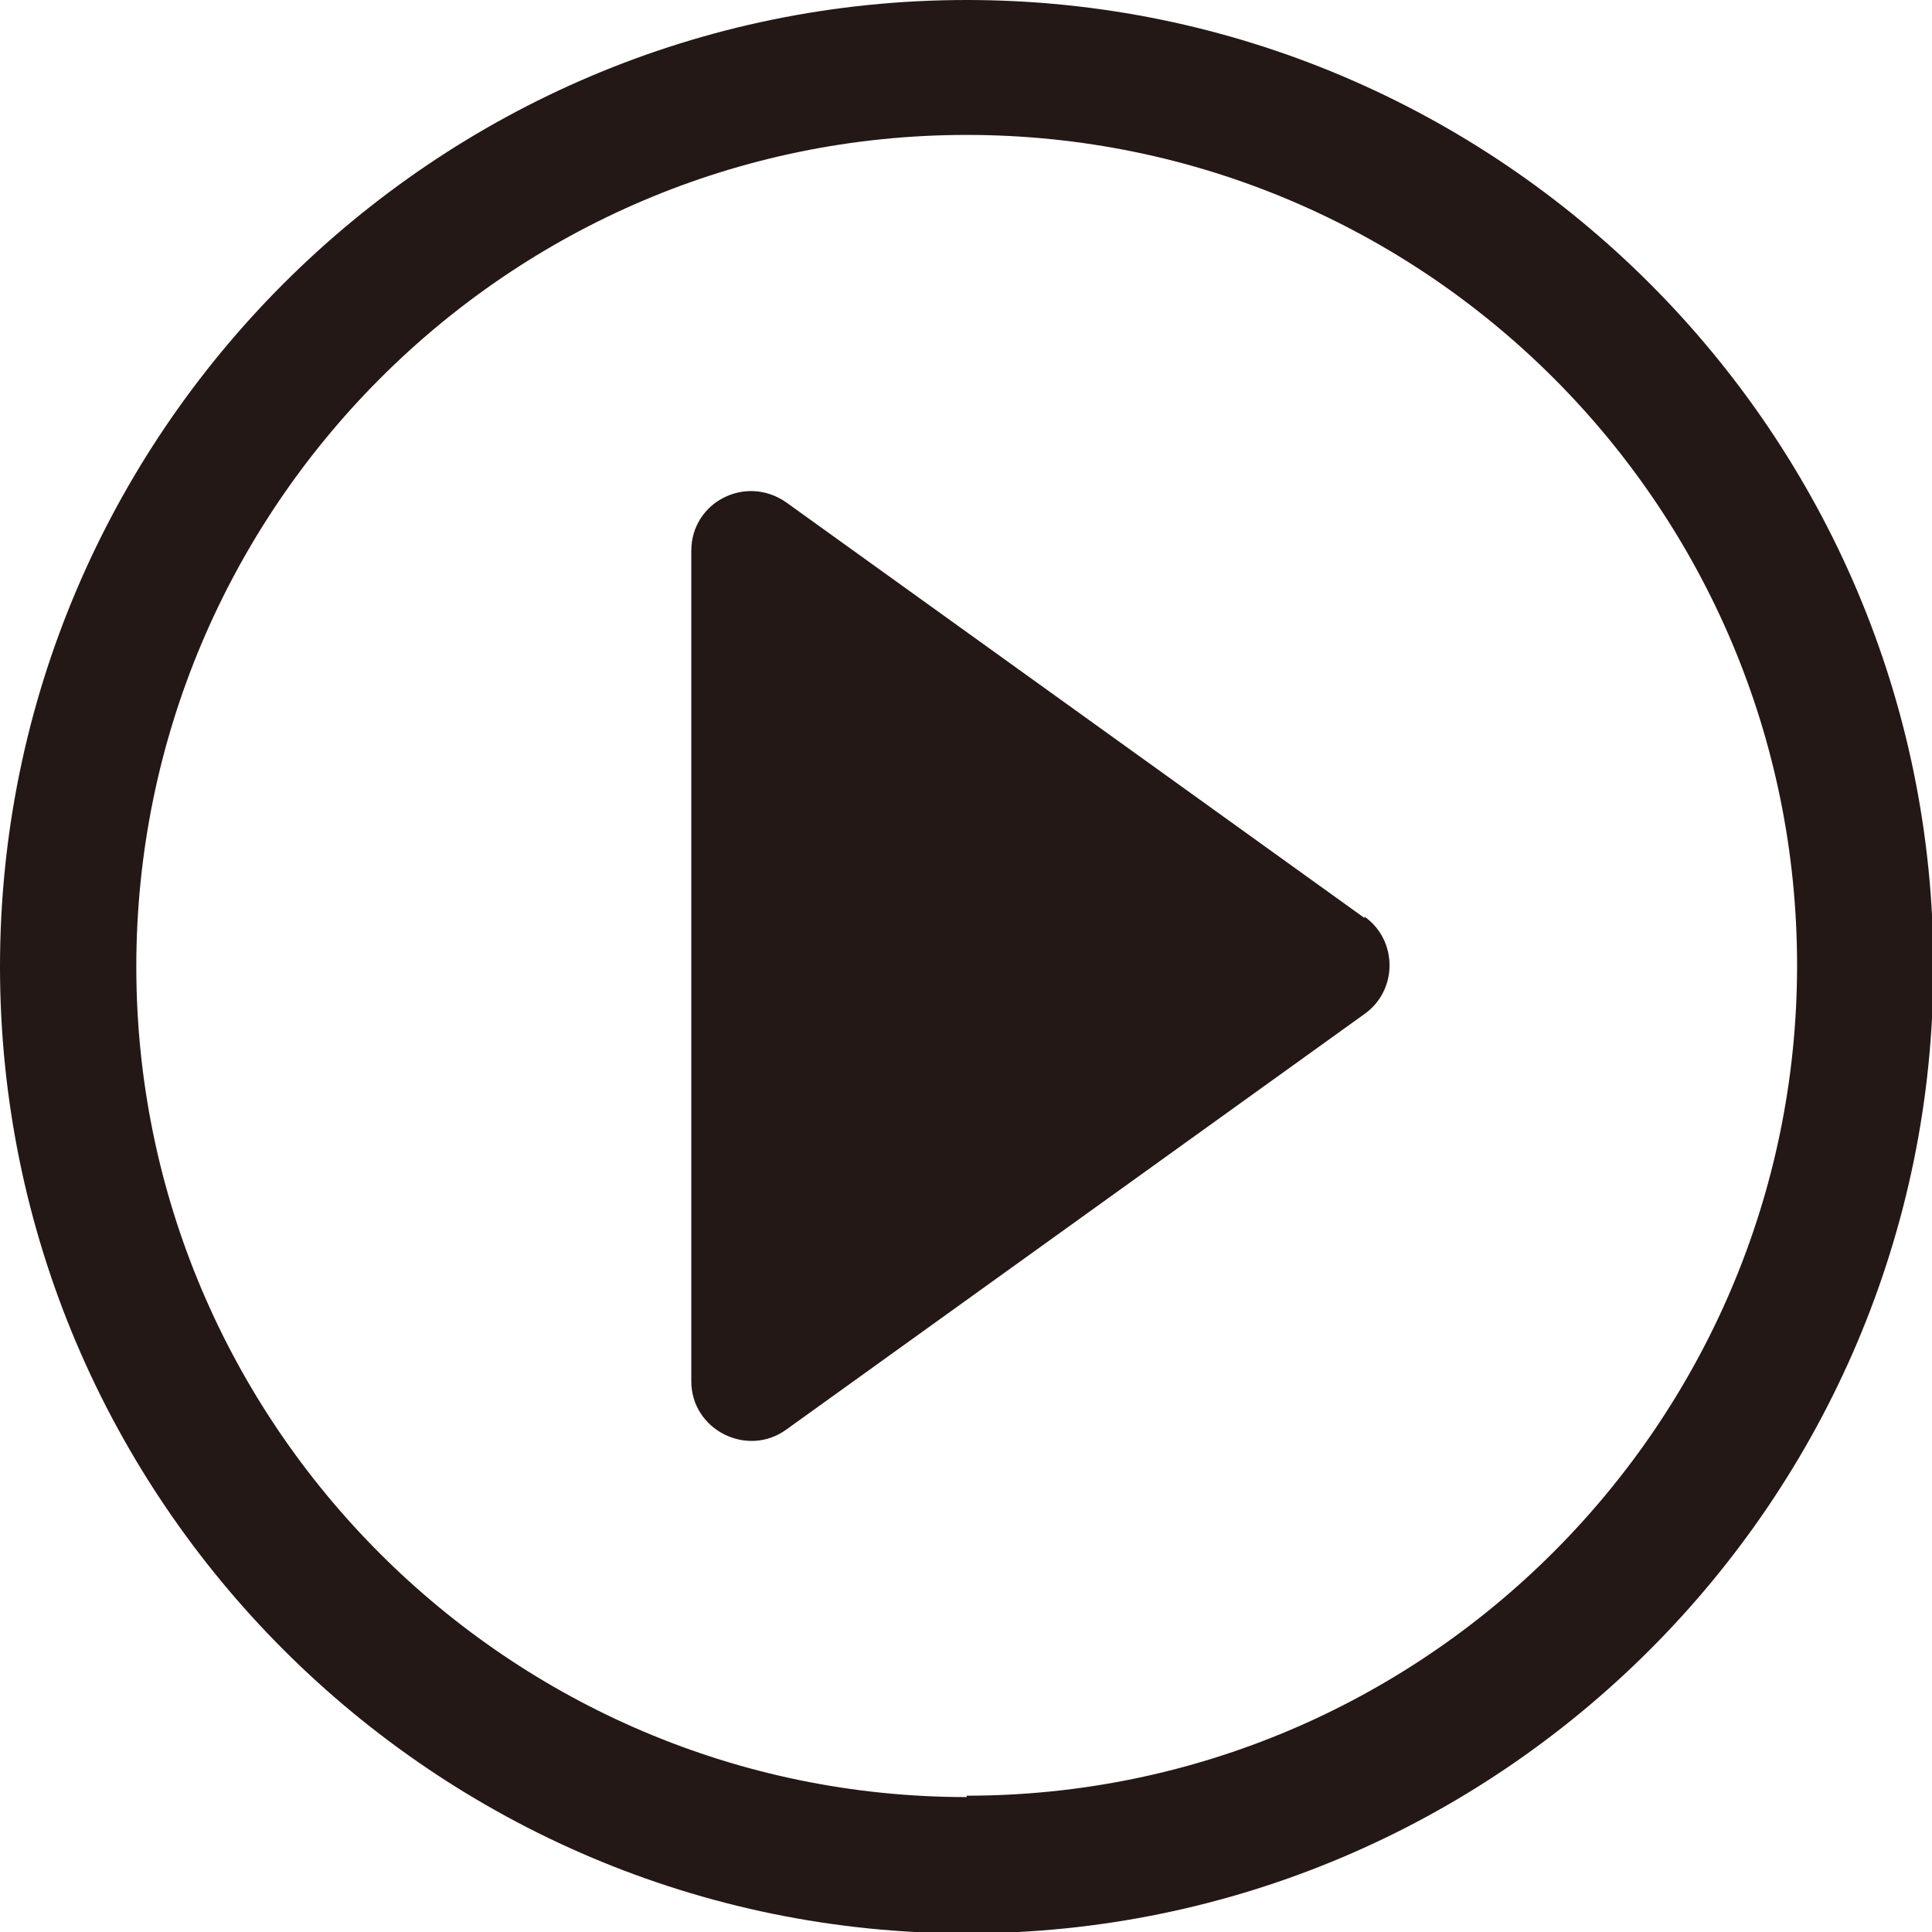
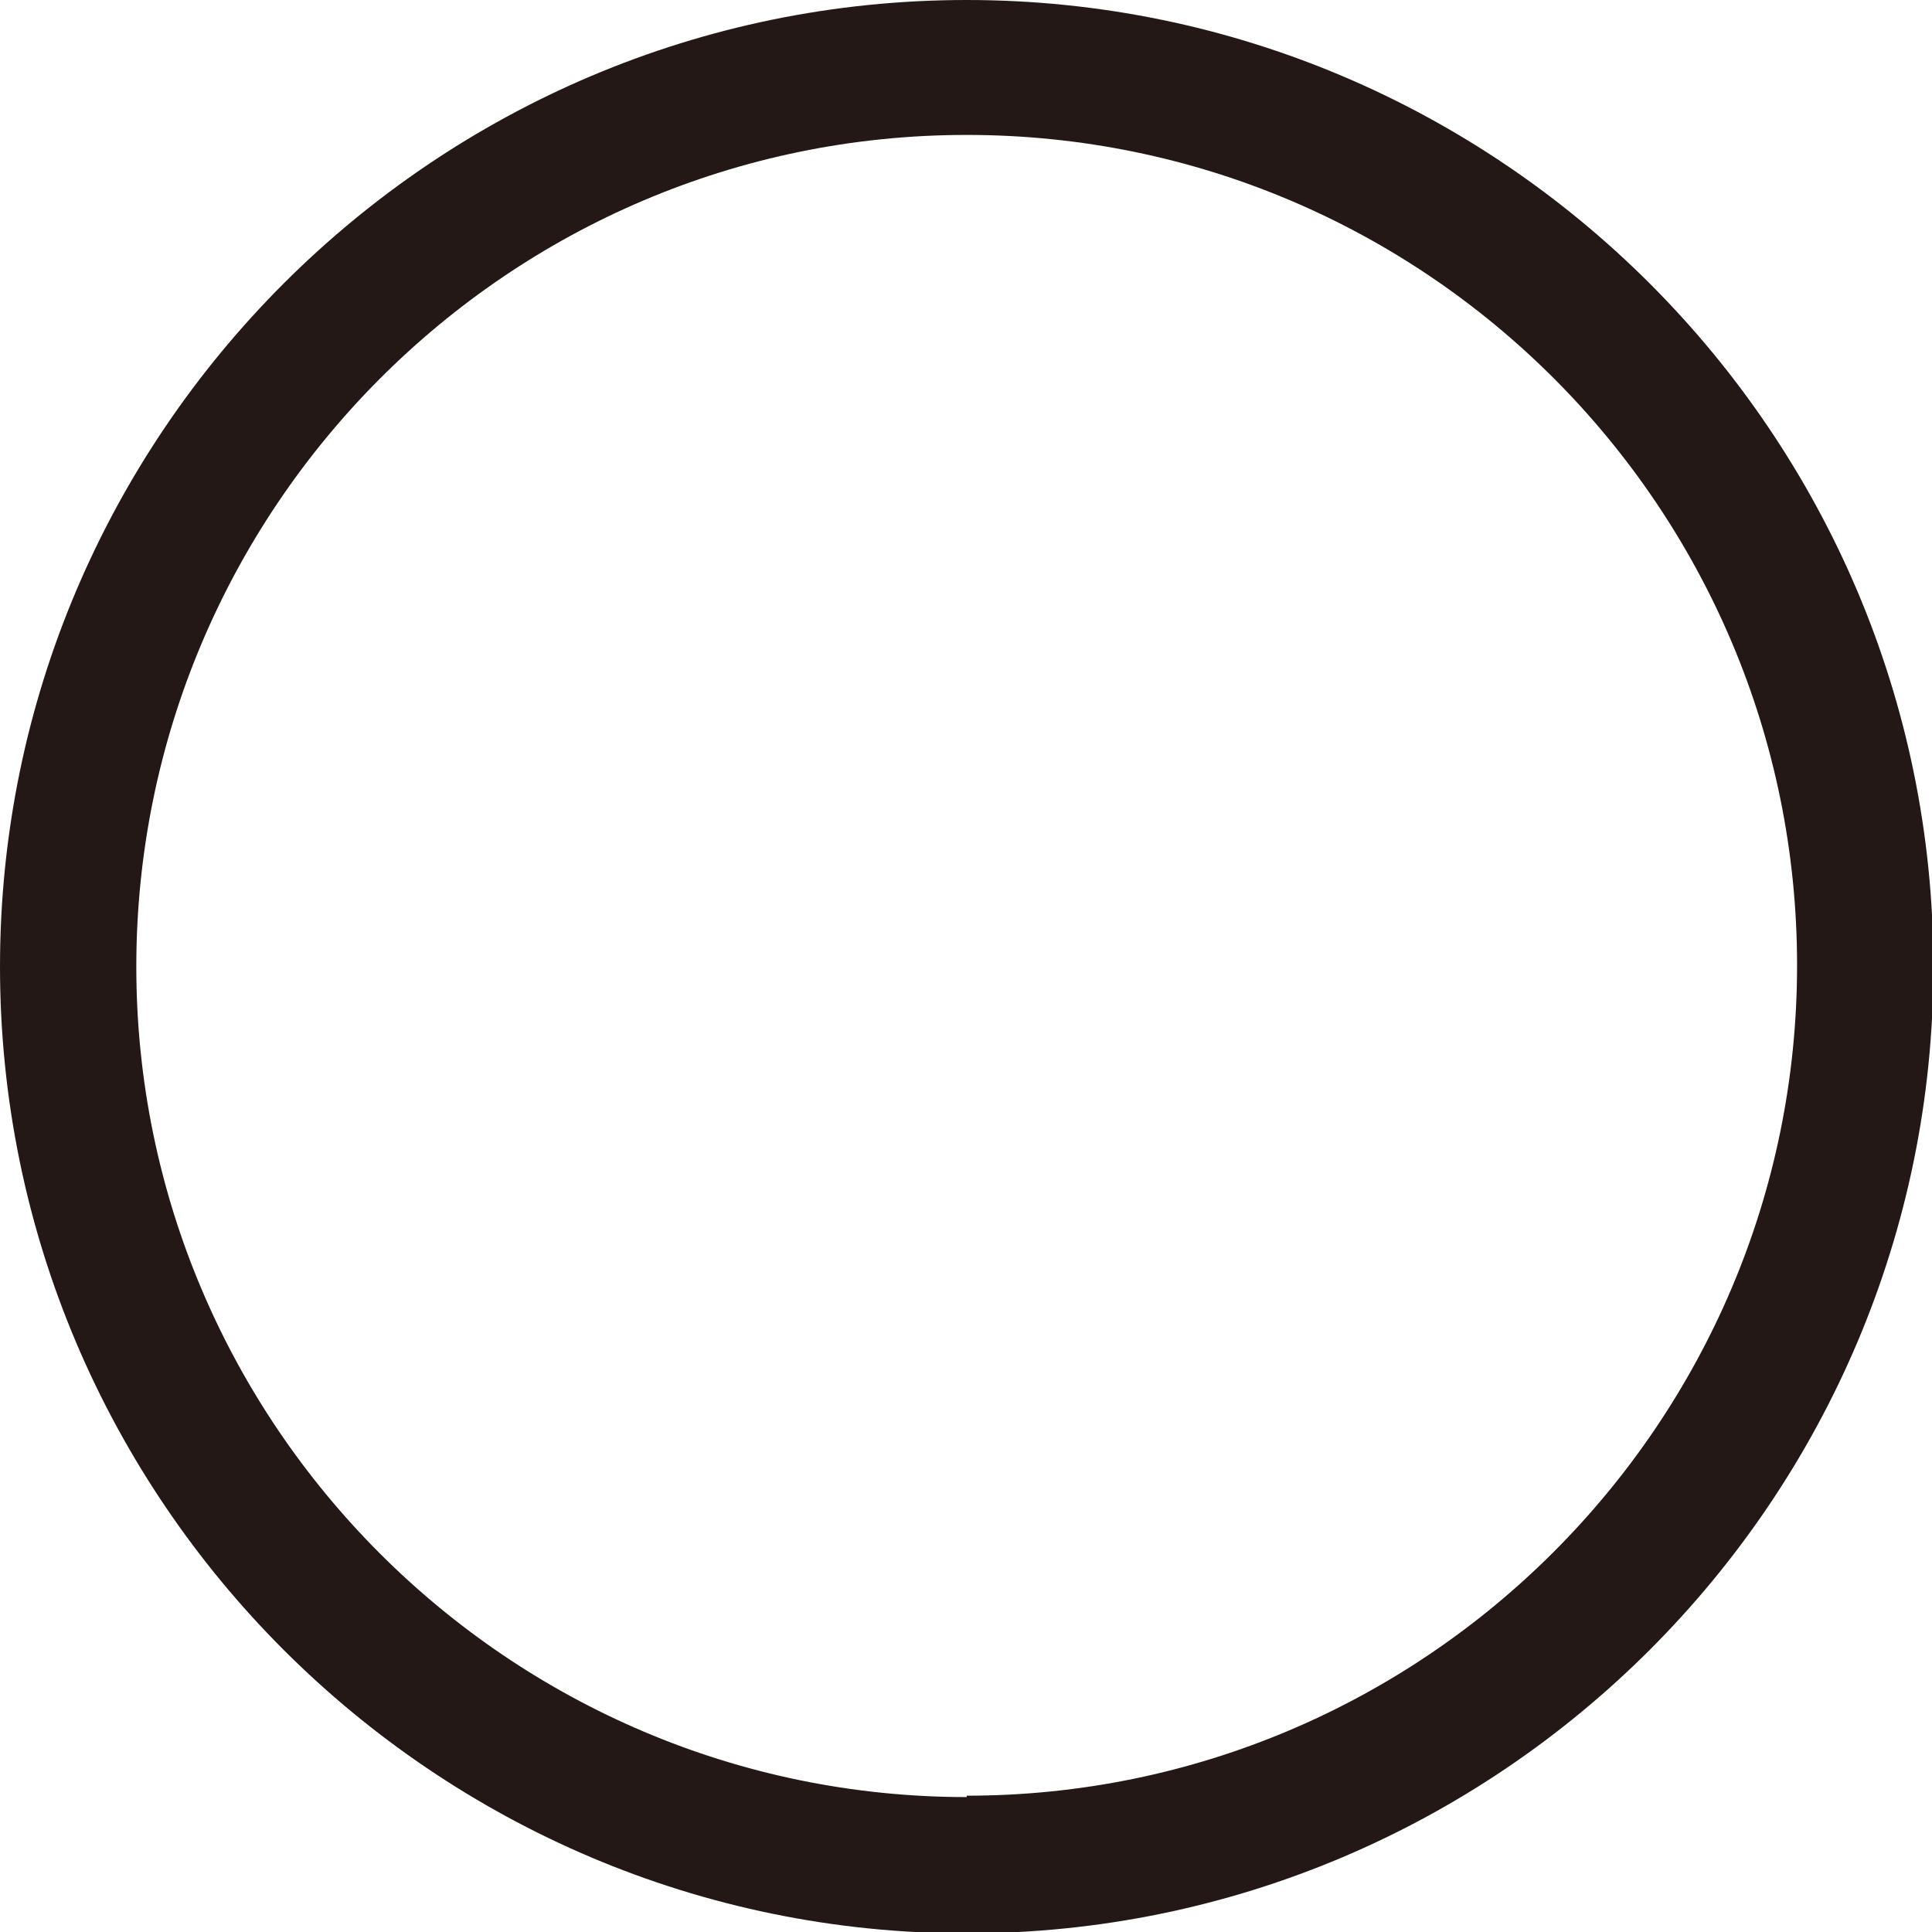
<svg xmlns="http://www.w3.org/2000/svg" id="_レイヤー_2" data-name="レイヤー 2" viewBox="0 0 13.89 13.89">
  <defs>
    <style>
      .cls-1 {
        fill: #231815;
      }
    </style>
  </defs>
  <g id="_バックグラウンド" data-name="バックグラウンド">
    <g>
-       <path class="cls-1" d="M9.81,6.6l-4.16-2.99c-.29-.2-.68,0-.68.35v5.97c0,.35.4.55.68.35l4.16-2.99c.24-.17.24-.53,0-.7Z" />
      <path class="cls-1" d="M6.95,0C3.12,0,0,3.12,0,6.95s3.12,6.95,6.95,6.95,6.95-3.12,6.95-6.95S10.78,0,6.95,0ZM6.95,12.92c-3.29,0-5.97-2.68-5.97-5.97S3.65.97,6.95.97s5.97,2.68,5.97,5.97-2.68,5.97-5.97,5.97Z" />
    </g>
  </g>
</svg>